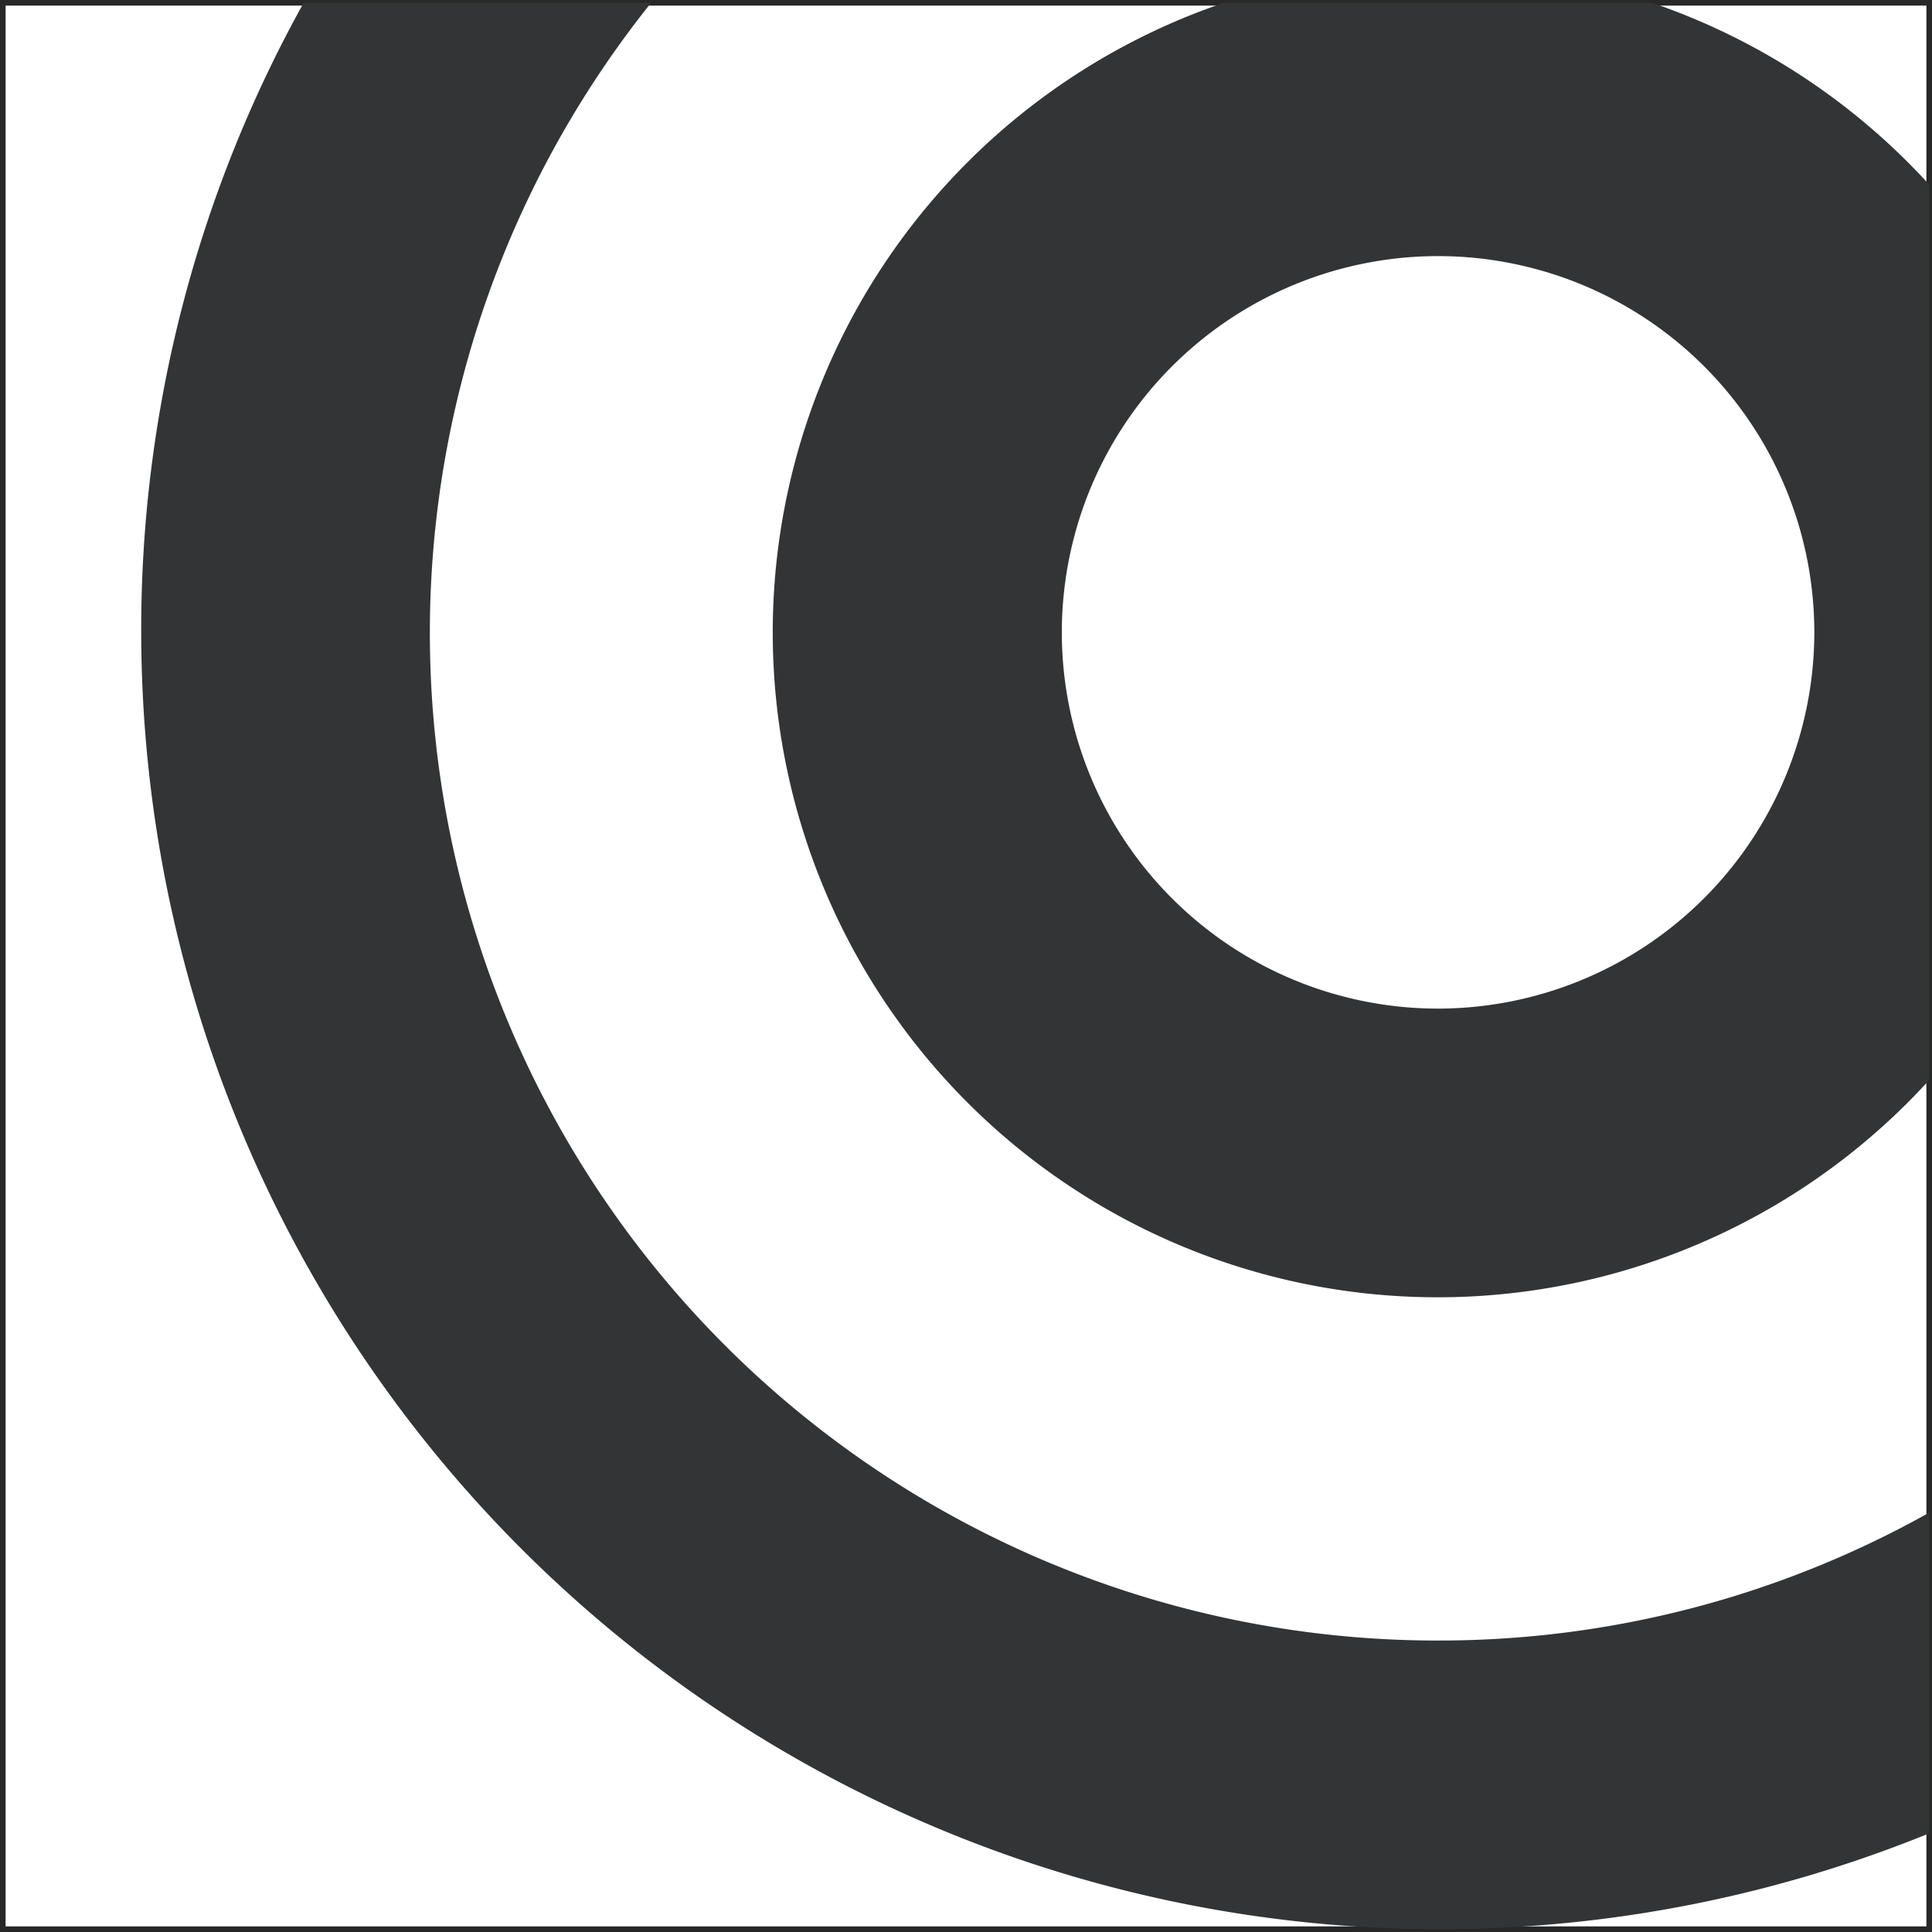
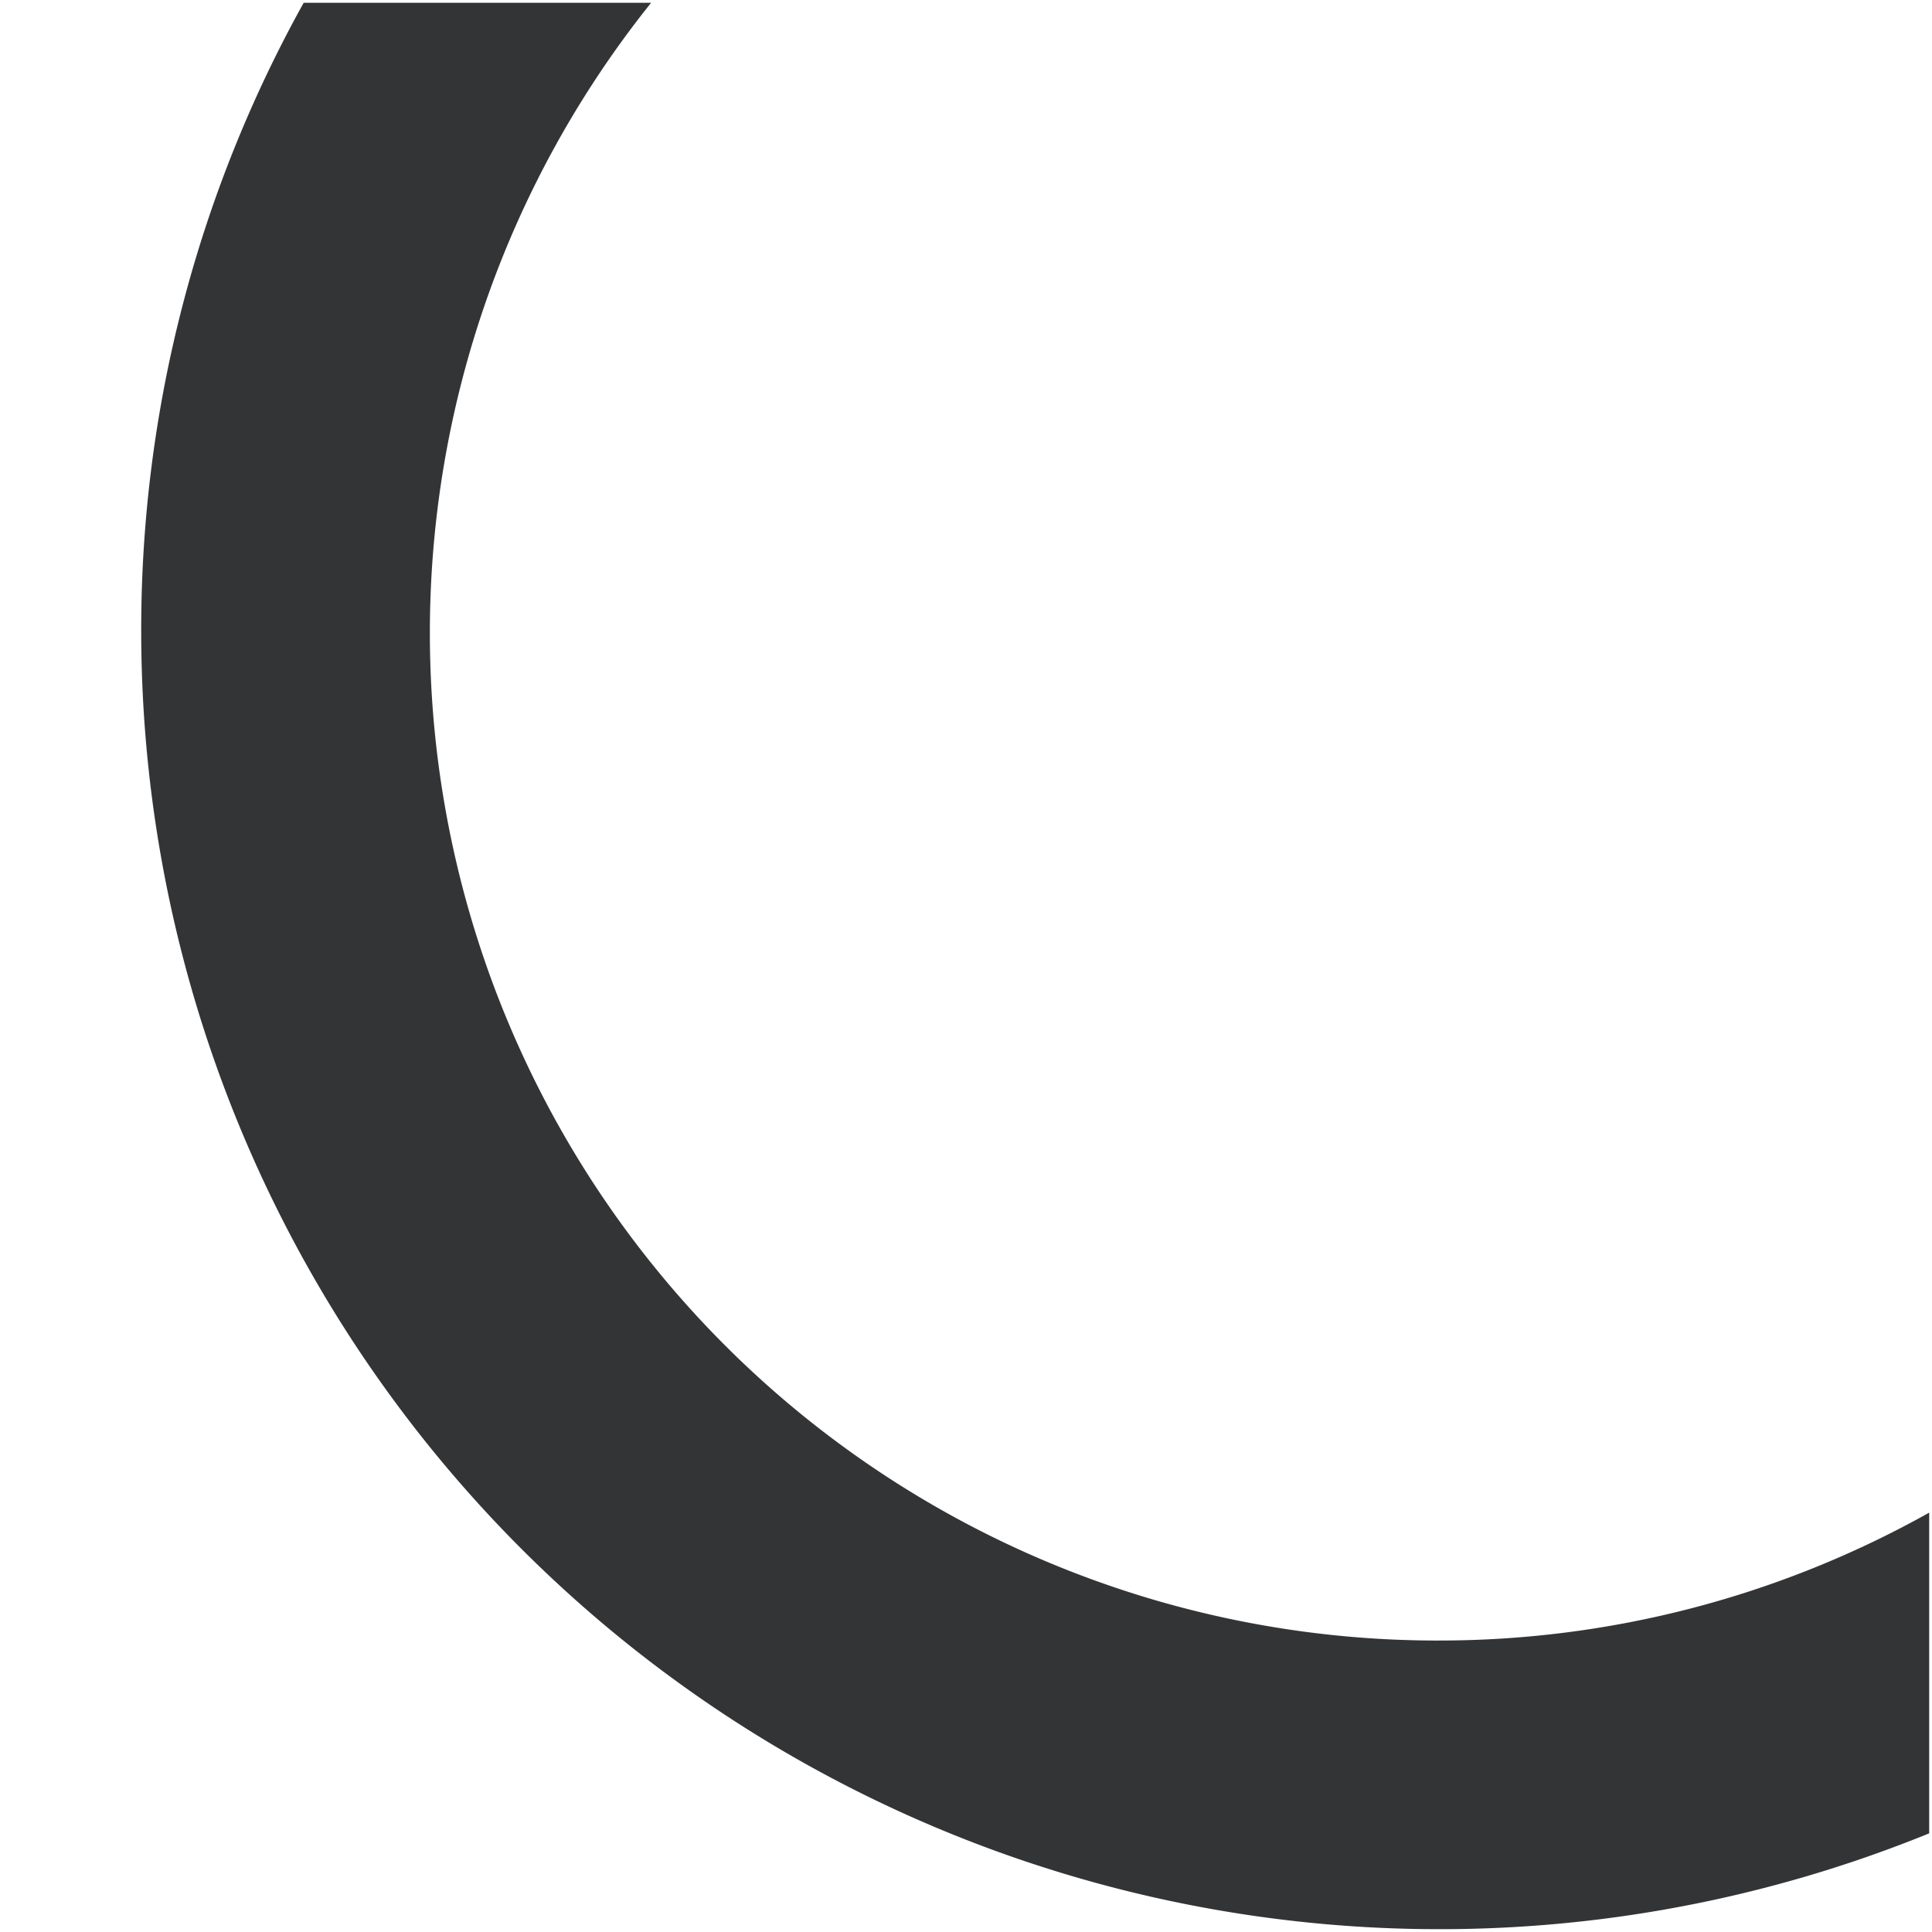
<svg xmlns="http://www.w3.org/2000/svg" width="172.056" height="172.056" viewBox="0 0 172.056 172.056">
  <g id="Group_39" data-name="Group 39" transform="translate(-3256.072 872)">
-     <rect id="Rectangle_3" data-name="Rectangle 3" width="171.556" height="171.556" transform="translate(3256.322 -871.75)" fill="none" stroke="#282828" stroke-miterlimit="10" stroke-width="0.5" />
-     <path id="Path_5" data-name="Path 5" d="M147.127.25H109a59.211,59.211,0,1,0,62.8,95.945V16.432A59.433,59.433,0,0,0,147.127.25M128.065,89.822a33.507,33.507,0,1,1,33.511-33.5,33.54,33.54,0,0,1-33.511,33.5" transform="translate(3256.072 -872)" fill="#333436" />
    <path id="Path_6" data-name="Path 6" d="M128.065,146.1A89.742,89.742,0,0,1,57.985.25H27.044A114.836,114.836,0,0,0,12.576,56.317,115.628,115.628,0,0,0,171.806,163.27V134.709a89.287,89.287,0,0,1-43.741,11.39" transform="translate(3256.072 -872)" fill="#333436" />
  </g>
</svg>